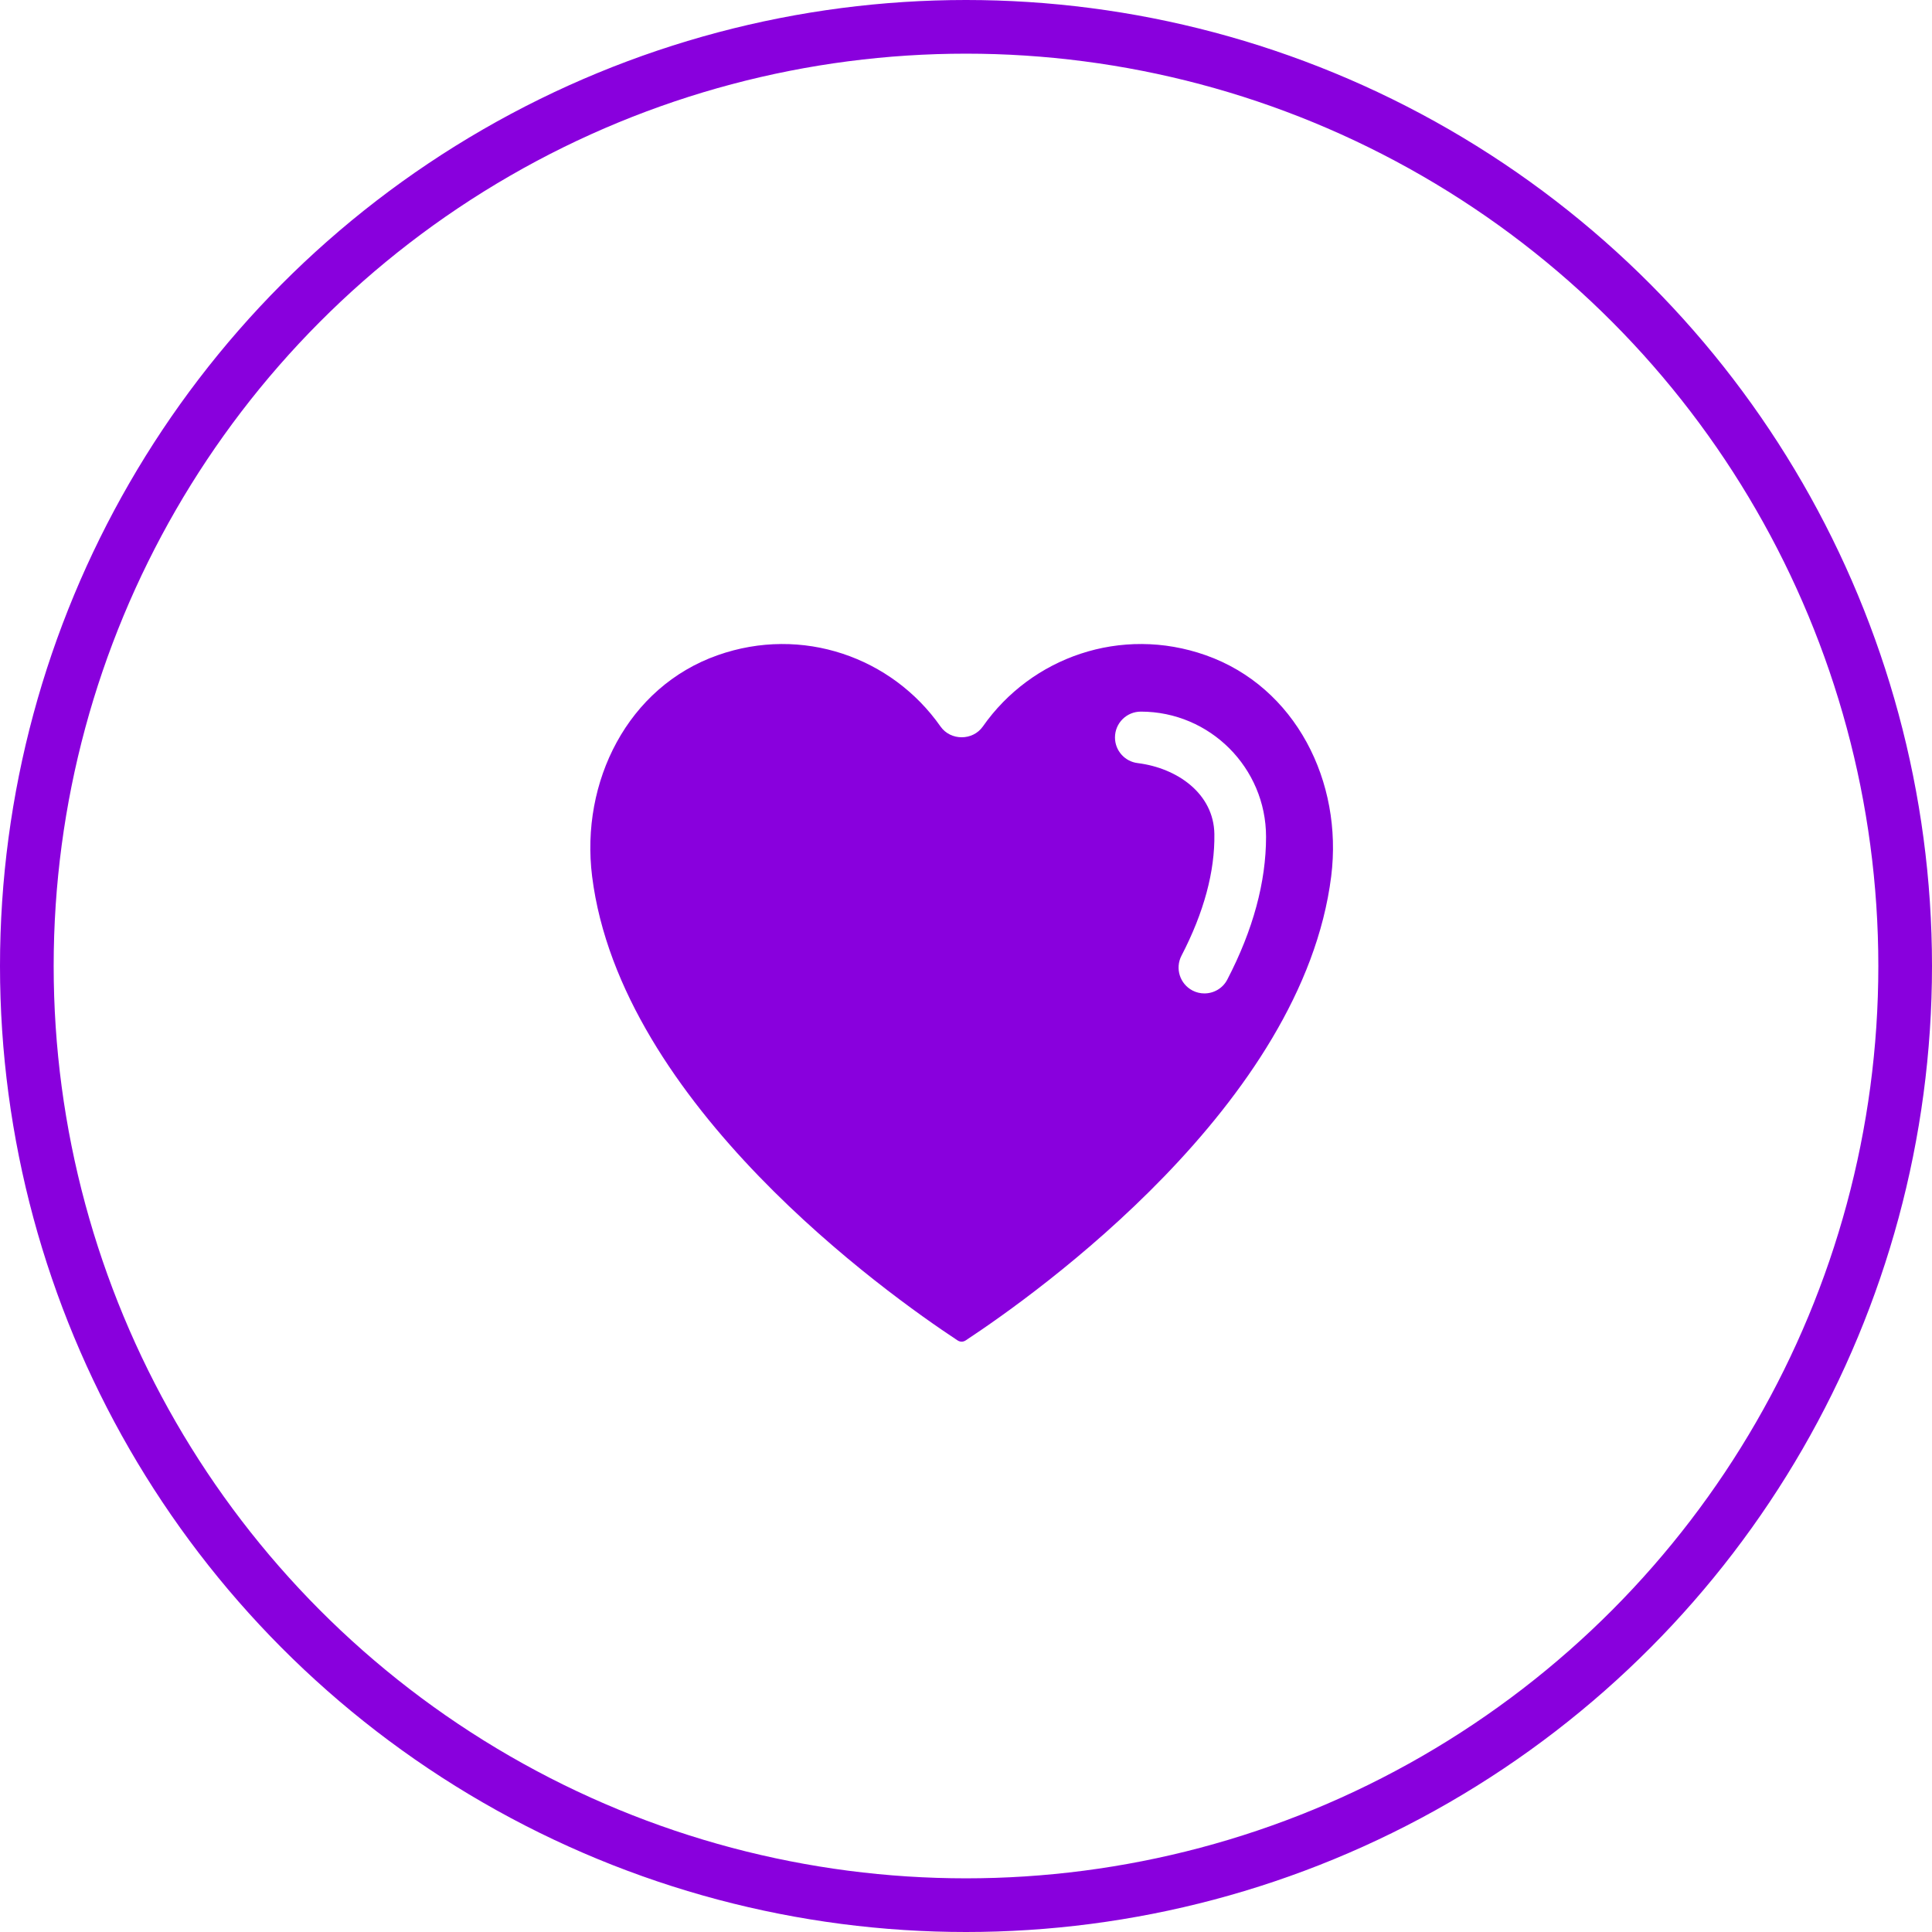
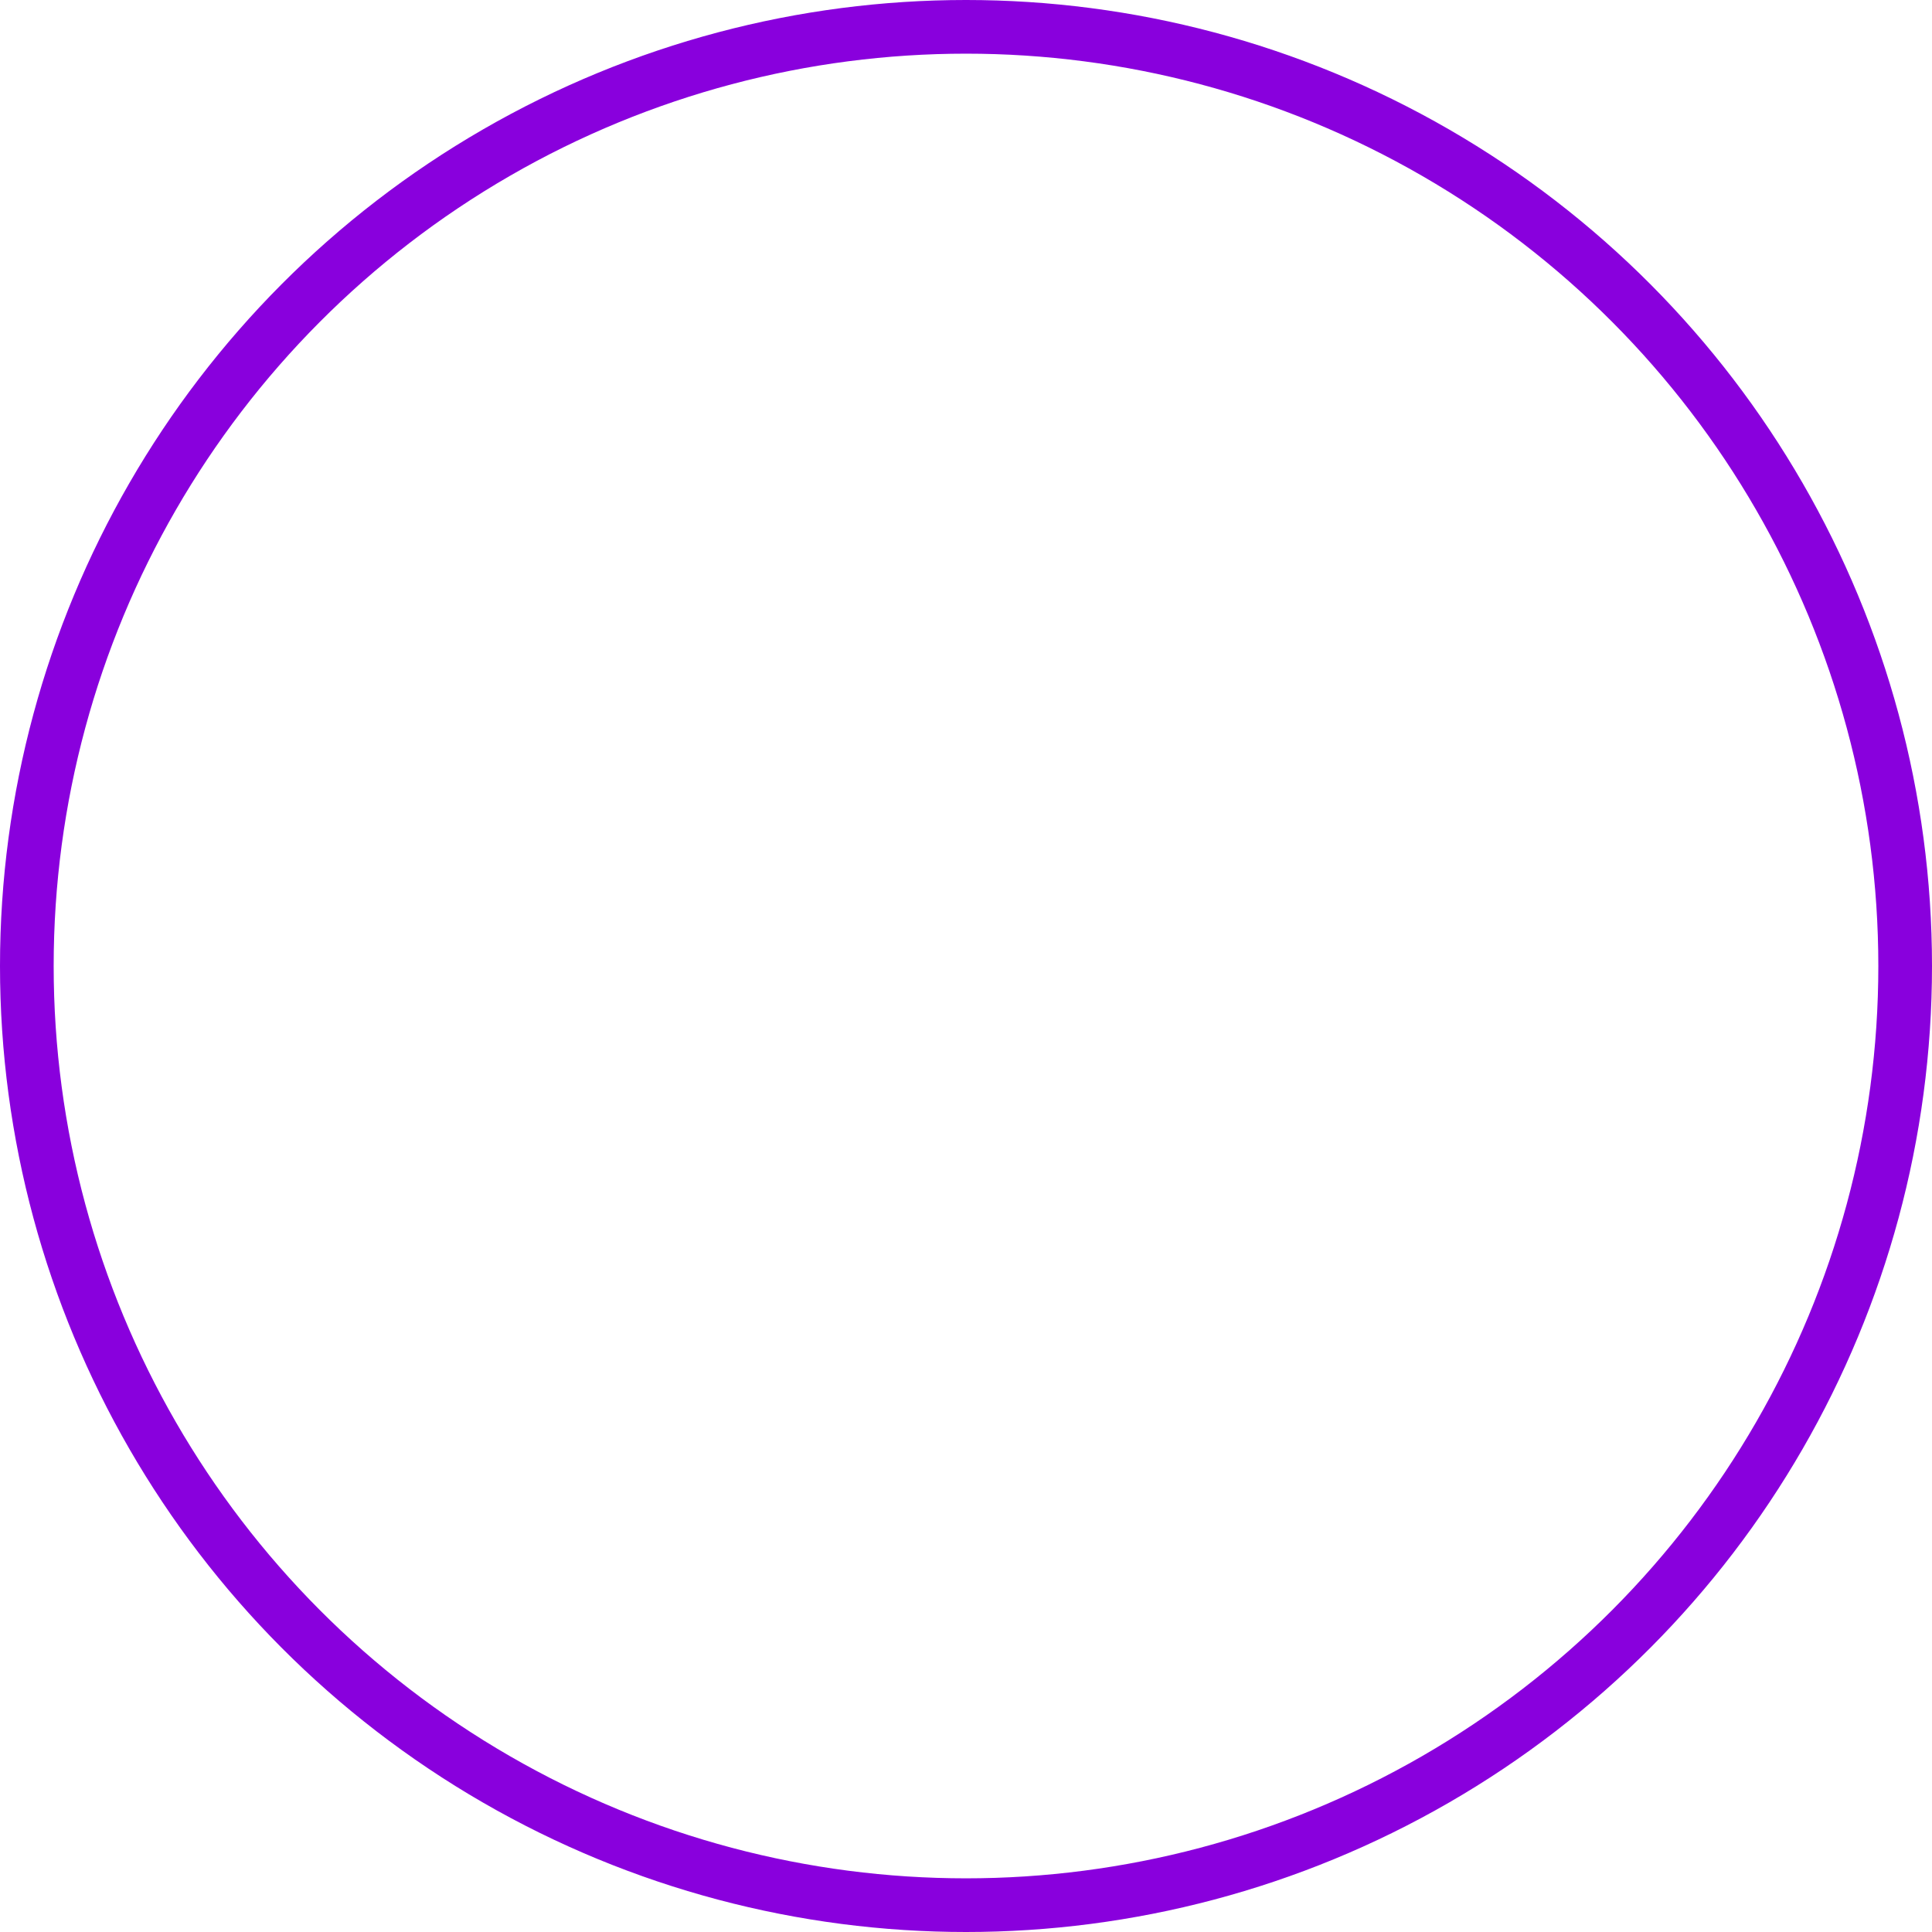
<svg xmlns="http://www.w3.org/2000/svg" width="36" height="36" viewBox="0 0 36 36" fill="none">
  <circle cx="18" cy="18" r="17.5" stroke="#8900DD" />
-   <path d="M22.467 12.209C20.89 11.653 19.218 12.246 18.314 13.537C18.126 13.805 17.713 13.805 17.525 13.537C16.62 12.246 14.948 11.653 13.372 12.209C11.697 12.799 10.813 14.567 11.033 16.329C11.565 20.576 16.517 24.102 17.842 24.976C17.892 25.008 17.946 25.008 17.995 24.976C19.321 24.102 24.273 20.576 24.805 16.329C25.026 14.567 24.141 12.799 22.467 12.209ZM22.87 18.251C22.785 18.417 22.616 18.511 22.442 18.511C22.368 18.511 22.292 18.494 22.221 18.457C21.985 18.334 21.893 18.044 22.015 17.808C22.433 17.003 22.639 16.239 22.628 15.539C22.616 14.79 21.94 14.311 21.198 14.219C20.96 14.19 20.776 13.987 20.776 13.741C20.776 13.475 20.992 13.26 21.258 13.26C22.544 13.26 23.591 14.307 23.591 15.594C23.591 16.435 23.349 17.329 22.87 18.251Z" fill="#8900DD" />
</svg>